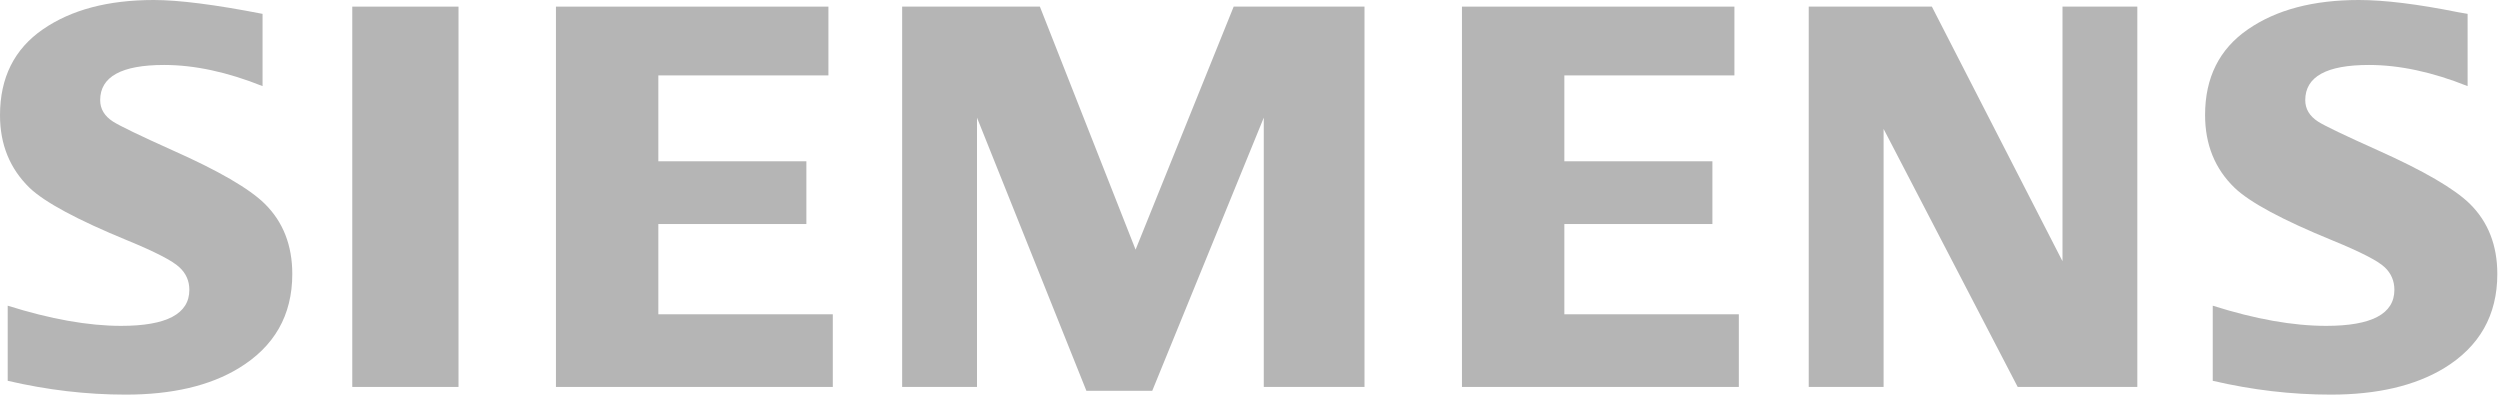
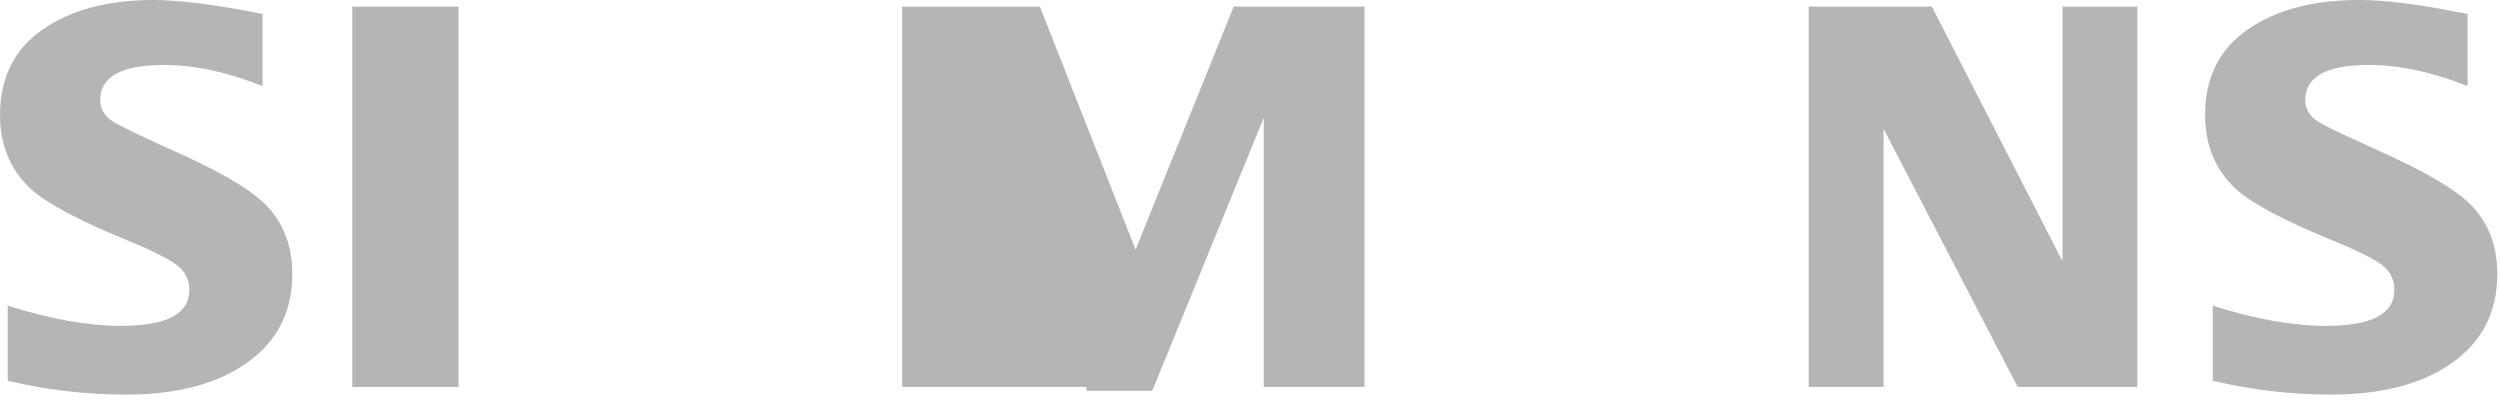
<svg xmlns="http://www.w3.org/2000/svg" width="260" height="42" viewBox="0 0 260 42" fill="none">
  <path fill-rule="evenodd" clip-rule="evenodd" d="M0.801 39.602V31.791C5.248 33.19 9.182 33.89 12.604 33.89C17.329 33.89 19.692 32.641 19.692 30.145C19.692 29.214 19.349 28.432 18.659 27.799C17.954 27.127 16.149 26.196 13.248 25.003C8.043 22.863 4.648 21.038 3.069 19.528C1.023 17.535 0 15.022 0 11.985C0 8.074 1.491 5.093 4.47 3.045C7.417 1.014 11.254 0 15.987 0C18.595 0 22.369 0.48 27.306 1.441V8.956C23.633 7.488 20.223 6.756 17.073 6.756C12.636 6.756 10.418 7.974 10.418 10.416C10.418 11.329 10.865 12.073 11.76 12.65C12.504 13.117 14.554 14.104 17.906 15.613C22.732 17.756 25.945 19.619 27.546 21.204C29.446 23.084 30.398 25.516 30.398 28.498C30.398 32.784 28.534 36.053 24.808 38.305C21.79 40.132 17.876 41.041 13.069 41.041C9.01 41.041 4.92 40.563 0.801 39.602Z" fill="#B5B5B5" />
  <path fill-rule="evenodd" clip-rule="evenodd" d="M36.637 0.688H47.685V40.242H36.637V0.688Z" fill="#B5B5B5" />
-   <path fill-rule="evenodd" clip-rule="evenodd" d="M57.818 40.242V0.688H86.155V7.842H68.467V16.774H83.864V23.299H68.467V32.686H86.611V40.242H57.818Z" fill="#B5B5B5" />
-   <path fill-rule="evenodd" clip-rule="evenodd" d="M93.823 40.242V0.688H108.148L118.101 25.962L128.303 0.688H141.909V40.242H131.433V12.237L119.833 40.644H112.985L101.608 12.237V40.242H93.823Z" fill="#B5B5B5" />
-   <path fill-rule="evenodd" clip-rule="evenodd" d="M152.044 40.242V0.688H180.38V7.842H162.693V16.774H178.09V23.299H162.693V32.686H180.839V40.242H152.044Z" fill="#B5B5B5" />
+   <path fill-rule="evenodd" clip-rule="evenodd" d="M93.823 40.242V0.688H108.148L118.101 25.962L128.303 0.688H141.909V40.242H131.433V12.237L119.833 40.644H112.985V40.242H93.823Z" fill="#B5B5B5" />
  <path fill-rule="evenodd" clip-rule="evenodd" d="M188.108 40.242V0.688H200.914L214.499 27.167V0.688H222.281V40.242H209.84L195.894 13.407V40.242H188.108Z" fill="#B5B5B5" />
  <path fill-rule="evenodd" clip-rule="evenodd" d="M230.125 39.603V31.791C234.534 33.19 238.467 33.89 241.93 33.89C246.656 33.89 249.016 32.641 249.016 30.145C249.016 29.214 248.681 28.432 248.015 27.799C247.306 27.127 245.493 26.196 242.575 25.003C237.385 22.881 233.988 21.056 232.394 19.528C230.349 17.553 229.328 15.03 229.328 11.958C229.328 8.064 230.815 5.093 233.797 3.045C236.74 1.014 240.581 0 245.315 0C247.976 0 251.424 0.423 255.654 1.272L256.631 1.441V8.956C252.957 7.488 249.537 6.756 246.37 6.756C241.95 6.756 239.746 7.974 239.746 10.416C239.746 11.329 240.19 12.073 241.083 12.65C241.792 13.099 243.85 14.086 247.259 15.612C252.048 17.756 255.255 19.619 256.87 21.204C258.772 23.084 259.721 25.516 259.721 28.498C259.721 32.784 257.868 36.053 254.162 38.305C251.126 40.132 247.202 41.041 242.396 41.041C238.332 41.042 234.24 40.563 230.125 39.603Z" fill="#B5B5B5" />
</svg>